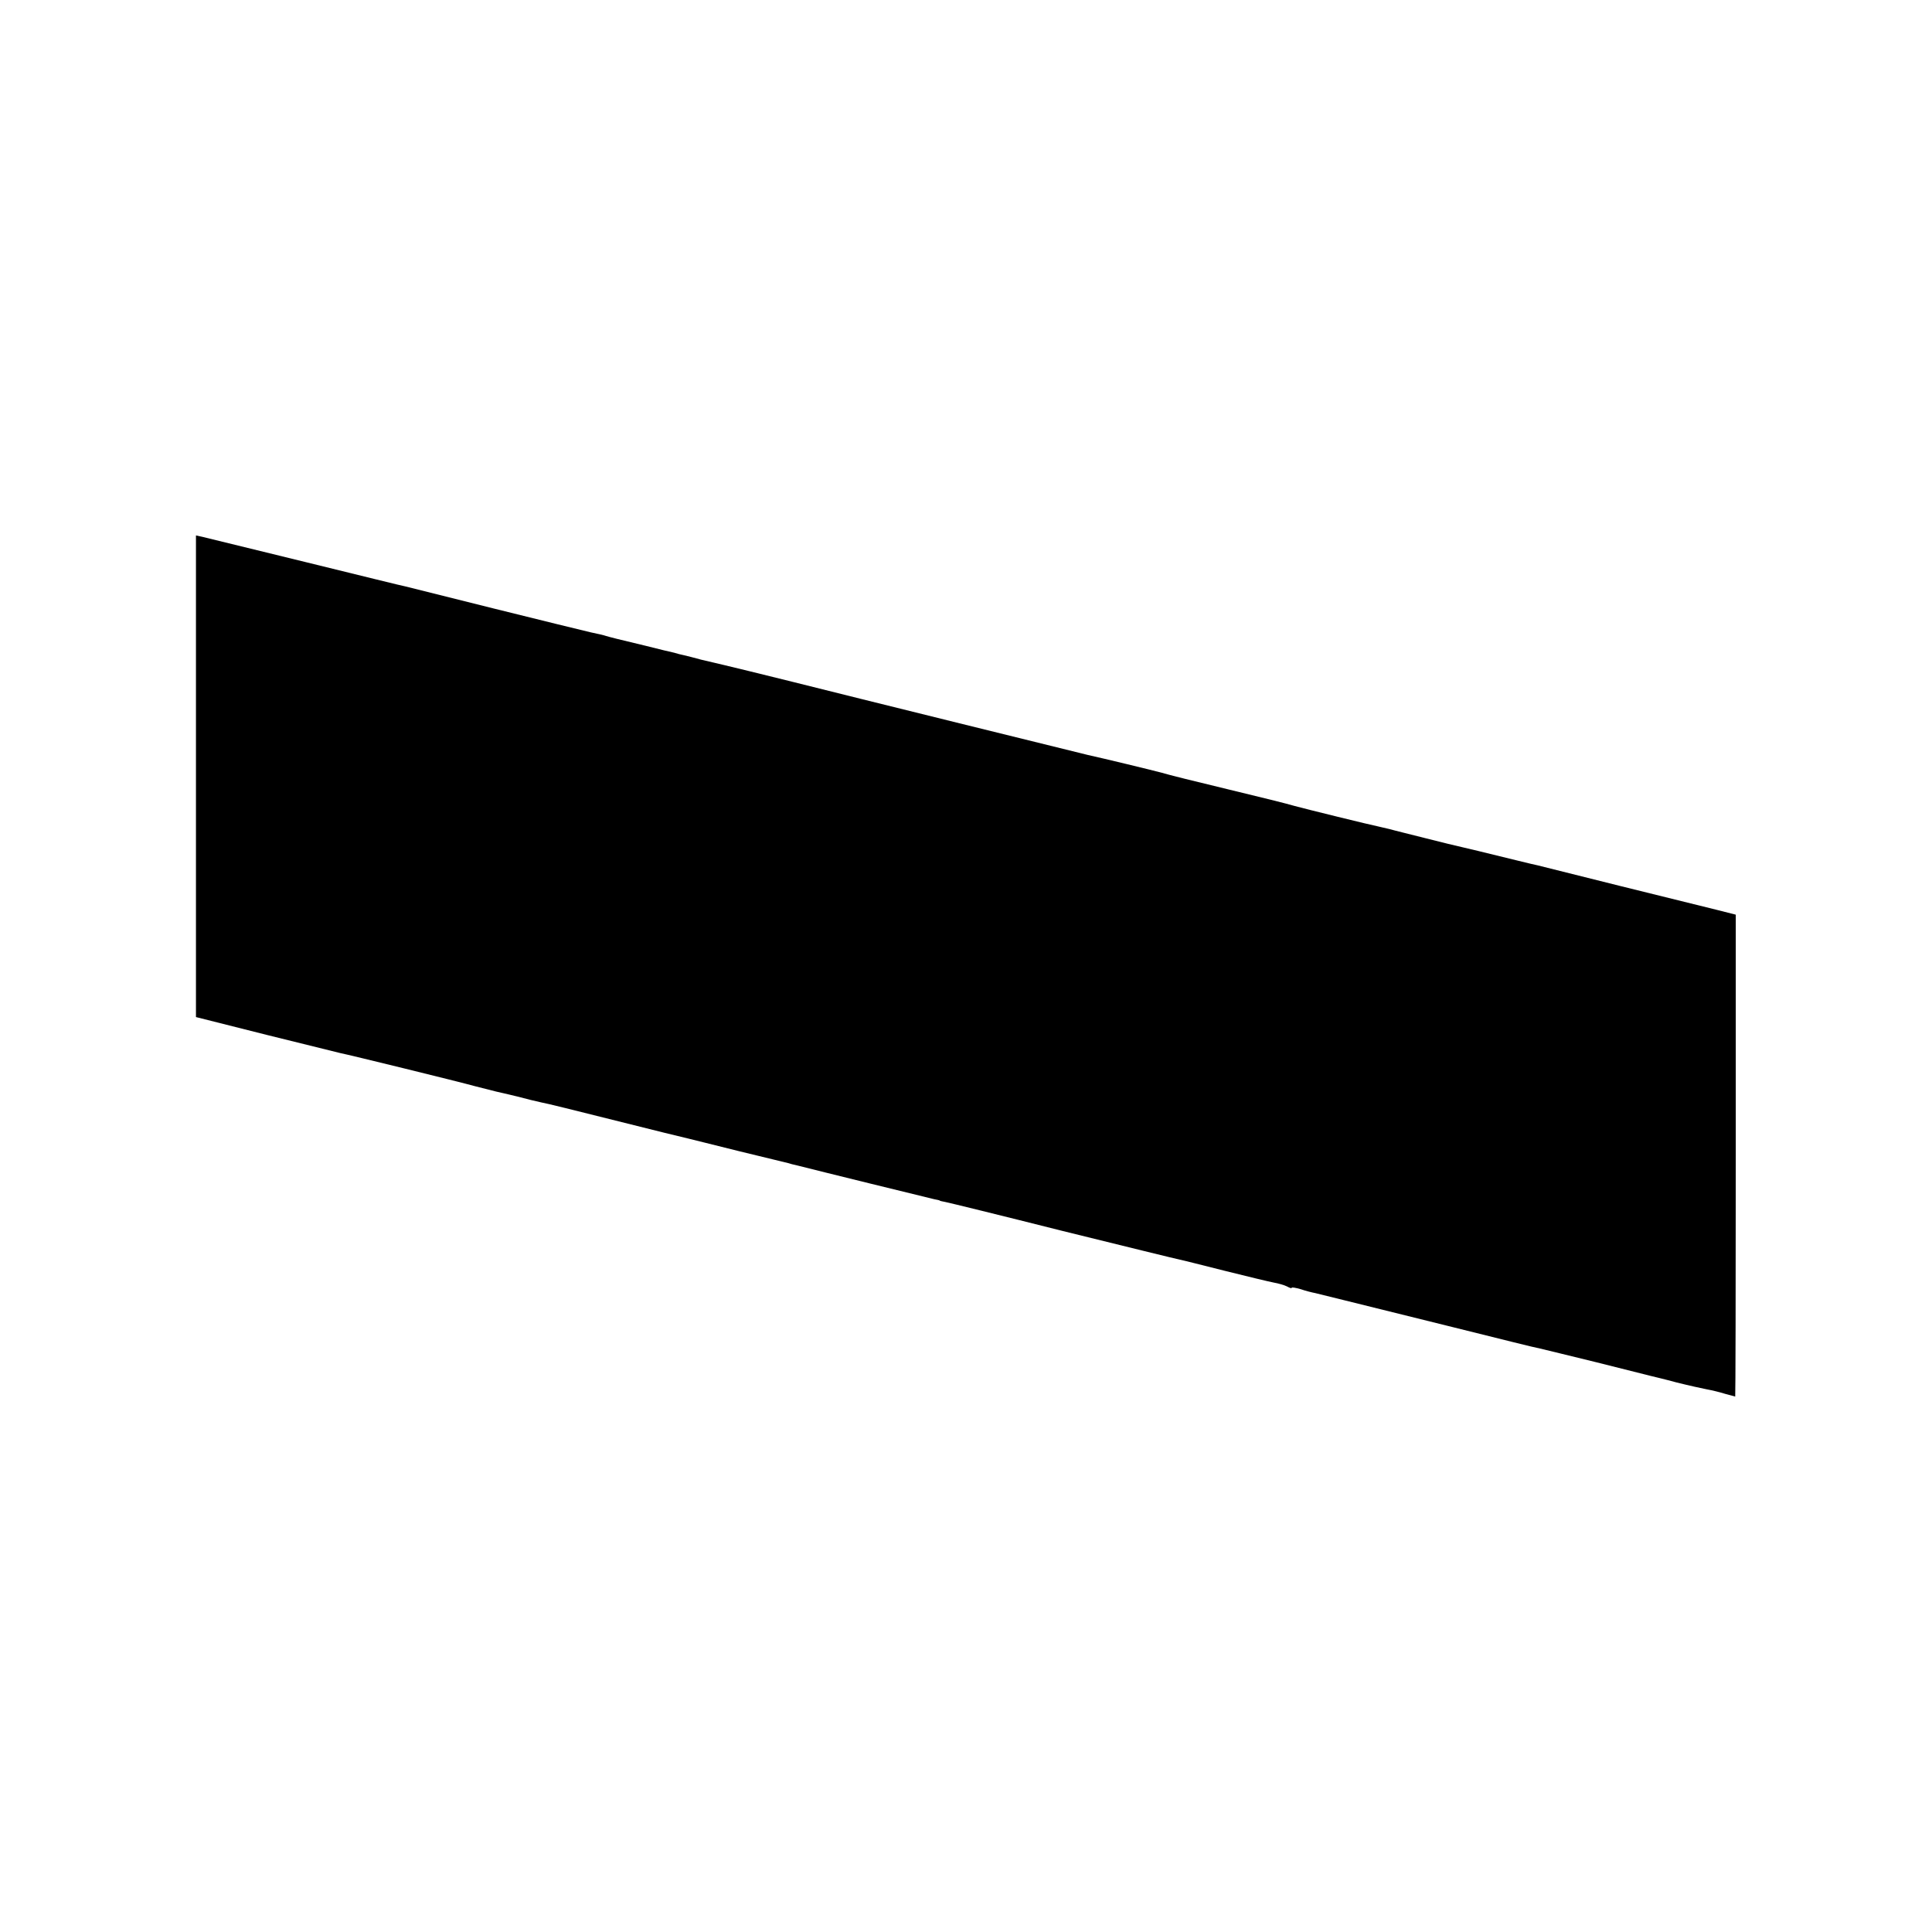
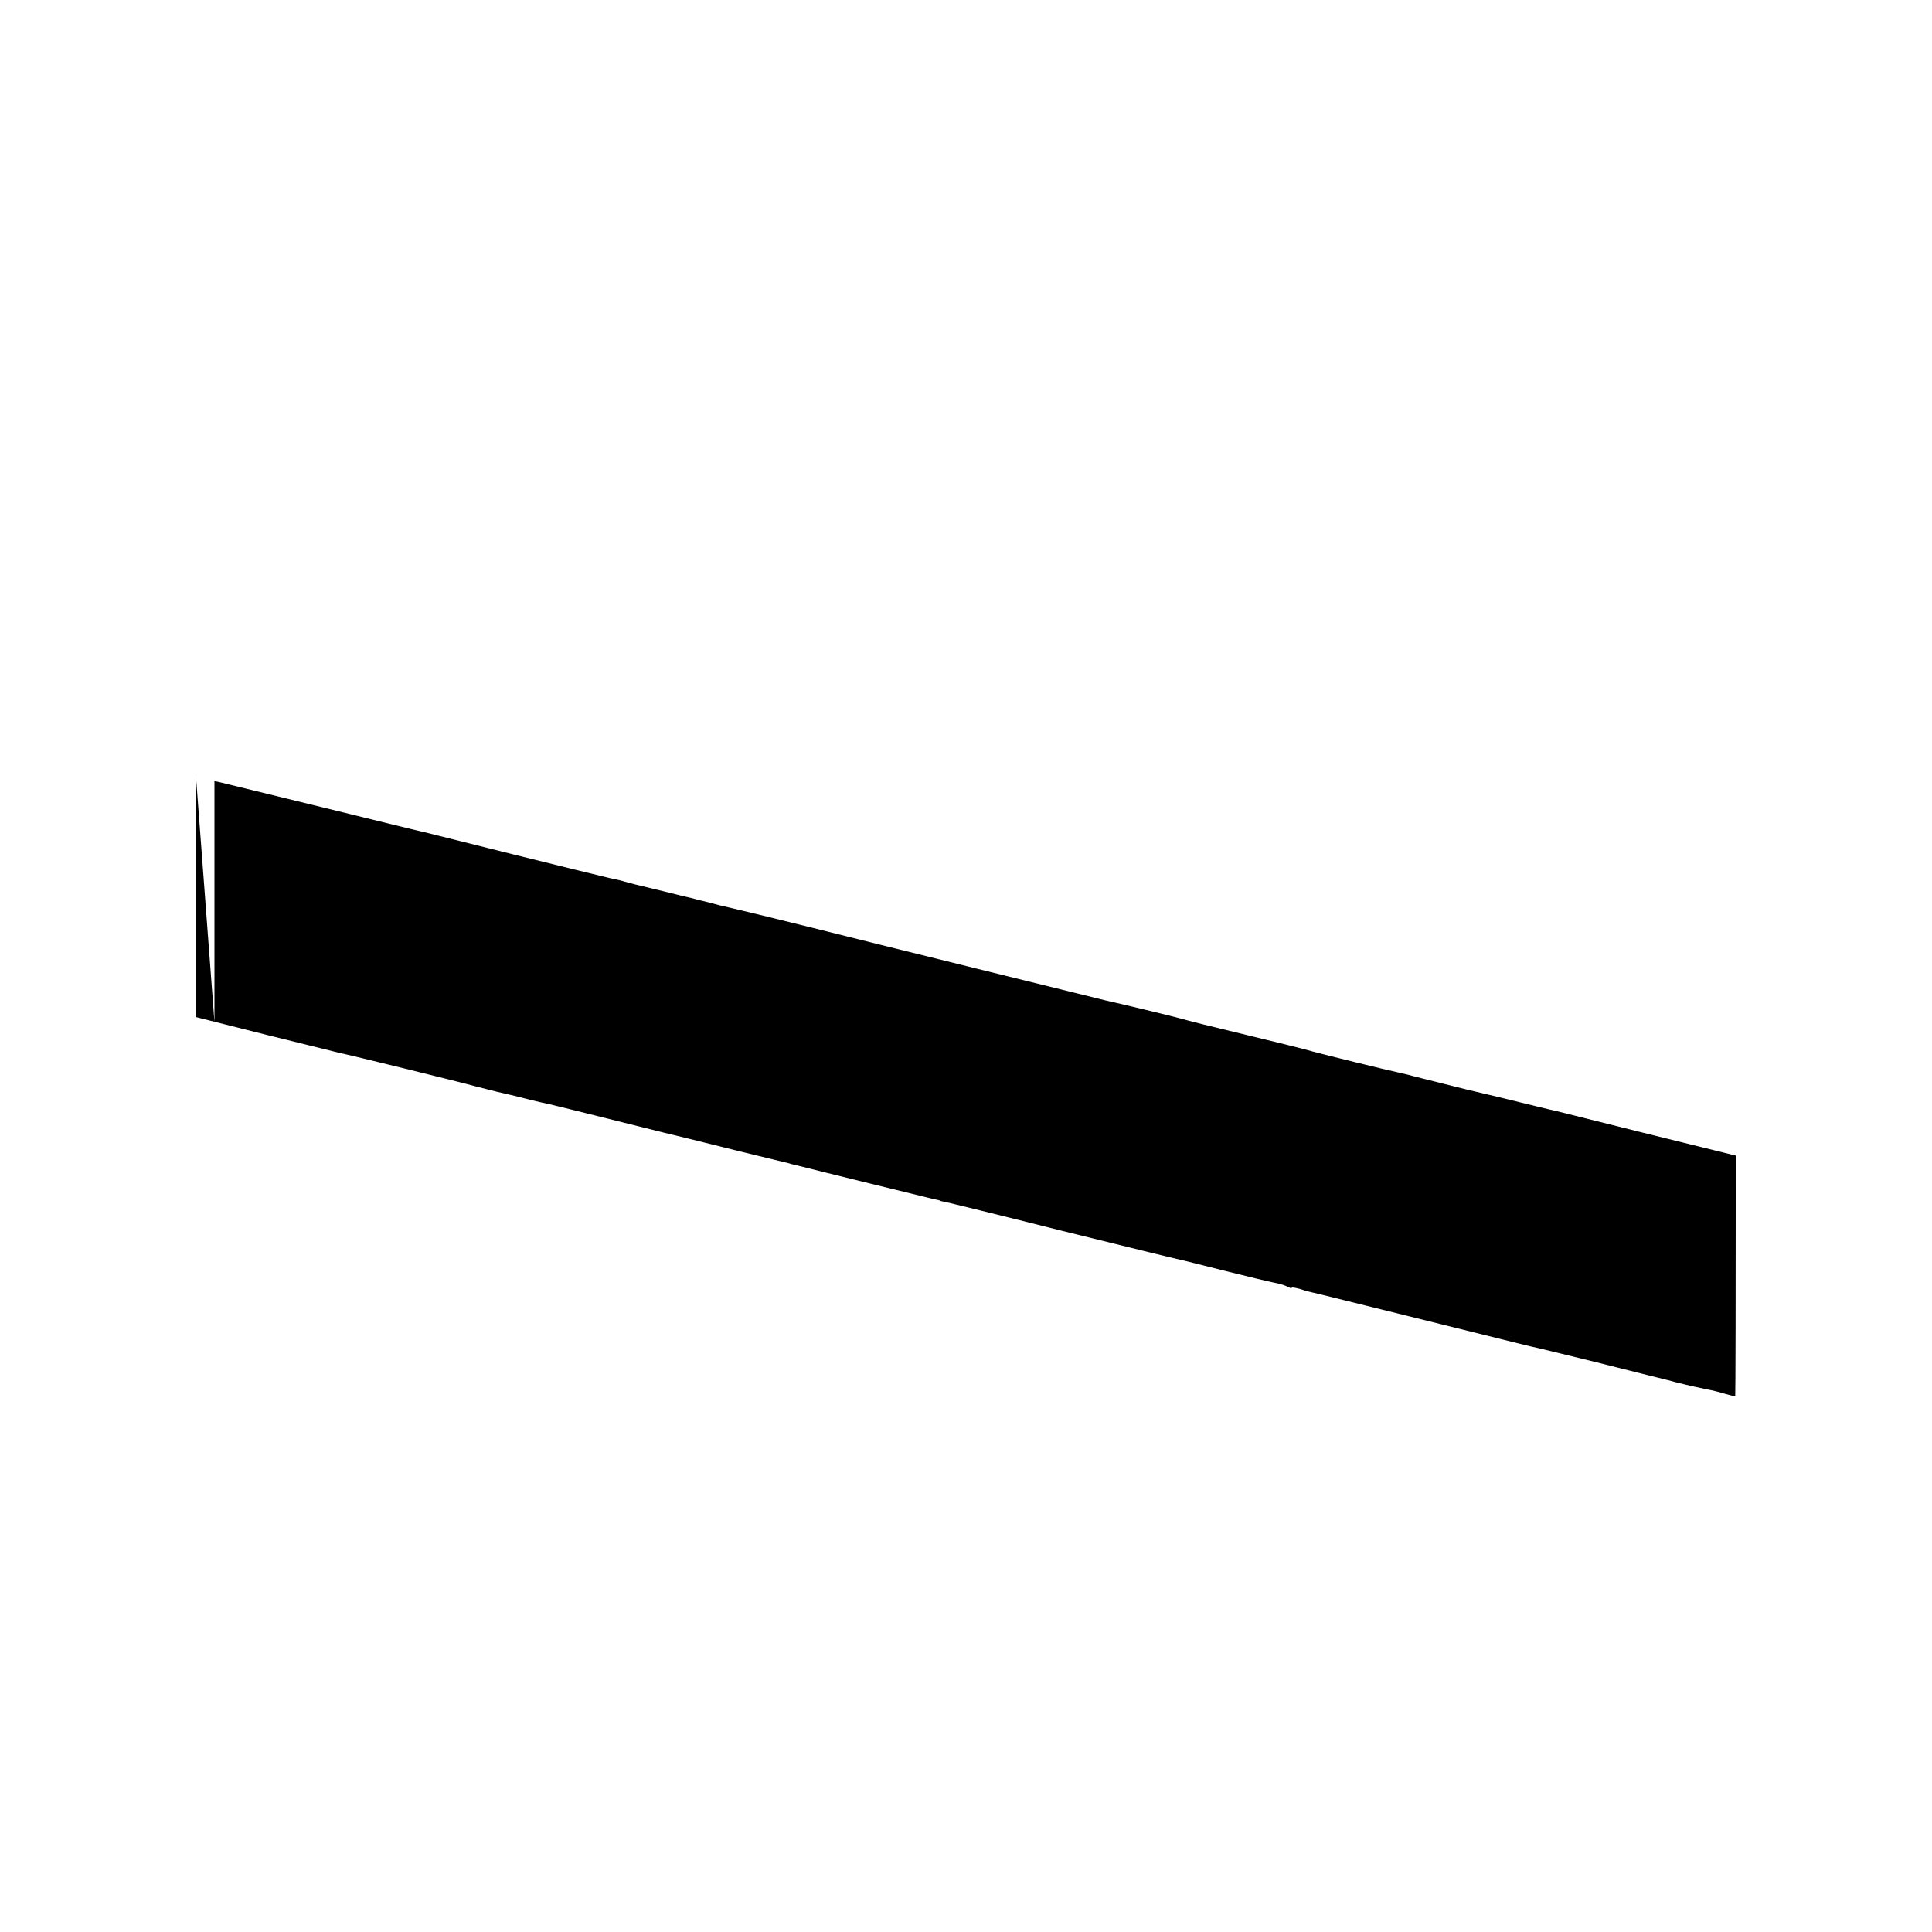
<svg xmlns="http://www.w3.org/2000/svg" version="1.0" width="700pt" height="700pt" viewBox="0 0 700 700" preserveAspectRatio="xMidYMid meet">
  <g transform="translate(0,700) scale(0.1,-0.1)" fill="#000000" stroke="none">
-     <path d="M710 4187 l0 -872 258 -65 c141 -35 262 -65 267 -66 19 -3 431 -104 488 -120 32 -8 66 -17 75 -19 9 -2 44 -10 77 -18 33 -9 71 -18 85 -21 14 -2 135 -32 270 -66 135 -34 253 -63 263 -65 11 -3 94 -23 185 -46 92 -22 172 -42 177 -43 6 -2 21 -6 35 -9 62 -16 477 -118 495 -122 11 -2 20 -4 20 -5 0 -1 9 -3 20 -5 11 -2 203 -49 425 -105 223 -55 414 -102 425 -104 11 -2 85 -21 165 -41 80 -20 159 -39 175 -42 17 -3 38 -9 48 -14 9 -5 17 -8 17 -5 0 3 15 0 33 -5 17 -6 41 -12 52 -14 22 -5 92 -23 505 -125 157 -39 296 -74 310 -76 14 -3 106 -26 205 -50 99 -25 187 -47 195 -49 8 -2 51 -12 95 -24 44 -11 94 -22 110 -25 17 -3 46 -10 65 -16 19 -5 36 -10 37 -10 1 0 2 393 2 873 l0 873 -67 17 c-37 9 -195 48 -352 87 -157 39 -292 73 -300 75 -12 2 -104 25 -215 52 -11 3 -36 8 -55 13 -19 4 -80 19 -135 33 -55 14 -113 28 -130 33 -16 4 -36 8 -43 10 -22 4 -266 64 -302 74 -19 6 -127 33 -240 60 -113 27 -221 54 -240 60 -29 8 -215 53 -270 65 -25 6 -852 210 -1070 265 -113 28 -223 55 -245 60 -22 5 -60 14 -85 20 -25 7 -53 14 -62 16 -10 2 -26 6 -35 9 -10 2 -56 13 -103 25 -101 24 -132 32 -145 36 -5 2 -30 8 -55 13 -25 6 -182 44 -350 86 -168 42 -312 78 -320 80 -8 1 -173 42 -365 89 -193 47 -360 88 -372 91 l-23 5 0 -873z" />
+     <path d="M710 4187 l0 -872 258 -65 c141 -35 262 -65 267 -66 19 -3 431 -104 488 -120 32 -8 66 -17 75 -19 9 -2 44 -10 77 -18 33 -9 71 -18 85 -21 14 -2 135 -32 270 -66 135 -34 253 -63 263 -65 11 -3 94 -23 185 -46 92 -22 172 -42 177 -43 6 -2 21 -6 35 -9 62 -16 477 -118 495 -122 11 -2 20 -4 20 -5 0 -1 9 -3 20 -5 11 -2 203 -49 425 -105 223 -55 414 -102 425 -104 11 -2 85 -21 165 -41 80 -20 159 -39 175 -42 17 -3 38 -9 48 -14 9 -5 17 -8 17 -5 0 3 15 0 33 -5 17 -6 41 -12 52 -14 22 -5 92 -23 505 -125 157 -39 296 -74 310 -76 14 -3 106 -26 205 -50 99 -25 187 -47 195 -49 8 -2 51 -12 95 -24 44 -11 94 -22 110 -25 17 -3 46 -10 65 -16 19 -5 36 -10 37 -10 1 0 2 393 2 873 c-37 9 -195 48 -352 87 -157 39 -292 73 -300 75 -12 2 -104 25 -215 52 -11 3 -36 8 -55 13 -19 4 -80 19 -135 33 -55 14 -113 28 -130 33 -16 4 -36 8 -43 10 -22 4 -266 64 -302 74 -19 6 -127 33 -240 60 -113 27 -221 54 -240 60 -29 8 -215 53 -270 65 -25 6 -852 210 -1070 265 -113 28 -223 55 -245 60 -22 5 -60 14 -85 20 -25 7 -53 14 -62 16 -10 2 -26 6 -35 9 -10 2 -56 13 -103 25 -101 24 -132 32 -145 36 -5 2 -30 8 -55 13 -25 6 -182 44 -350 86 -168 42 -312 78 -320 80 -8 1 -173 42 -365 89 -193 47 -360 88 -372 91 l-23 5 0 -873z" />
  </g>
</svg>